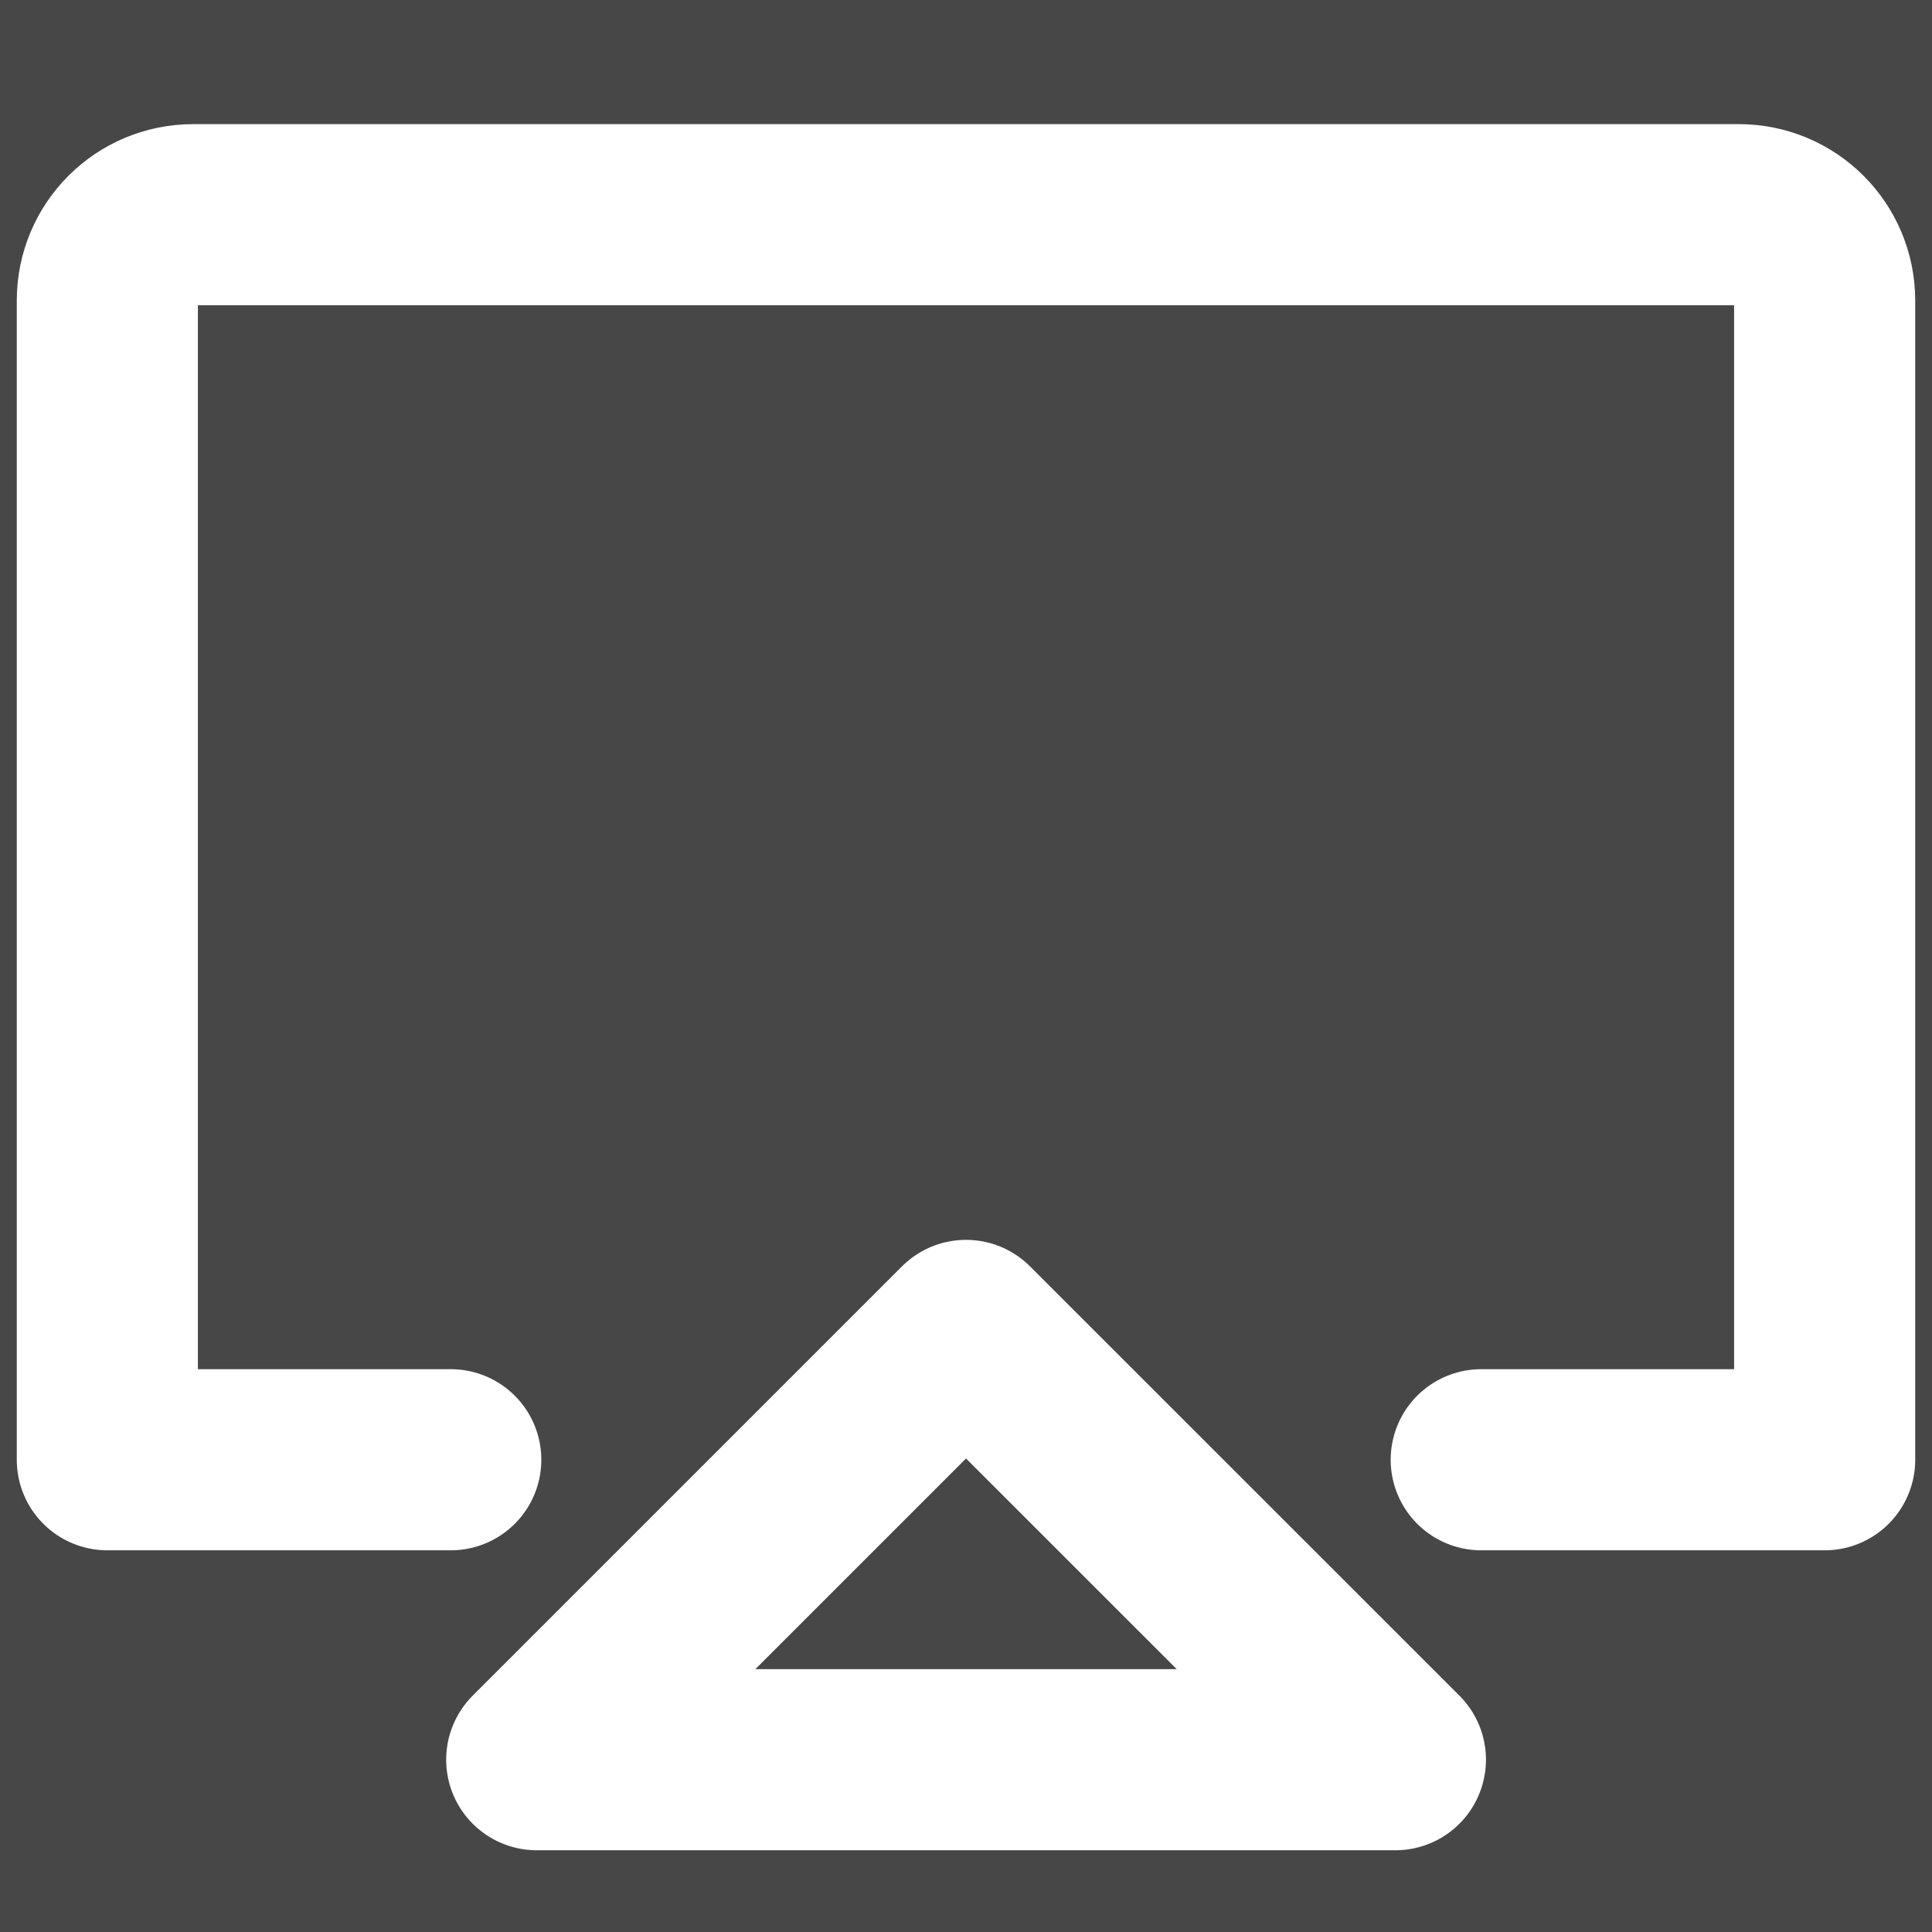
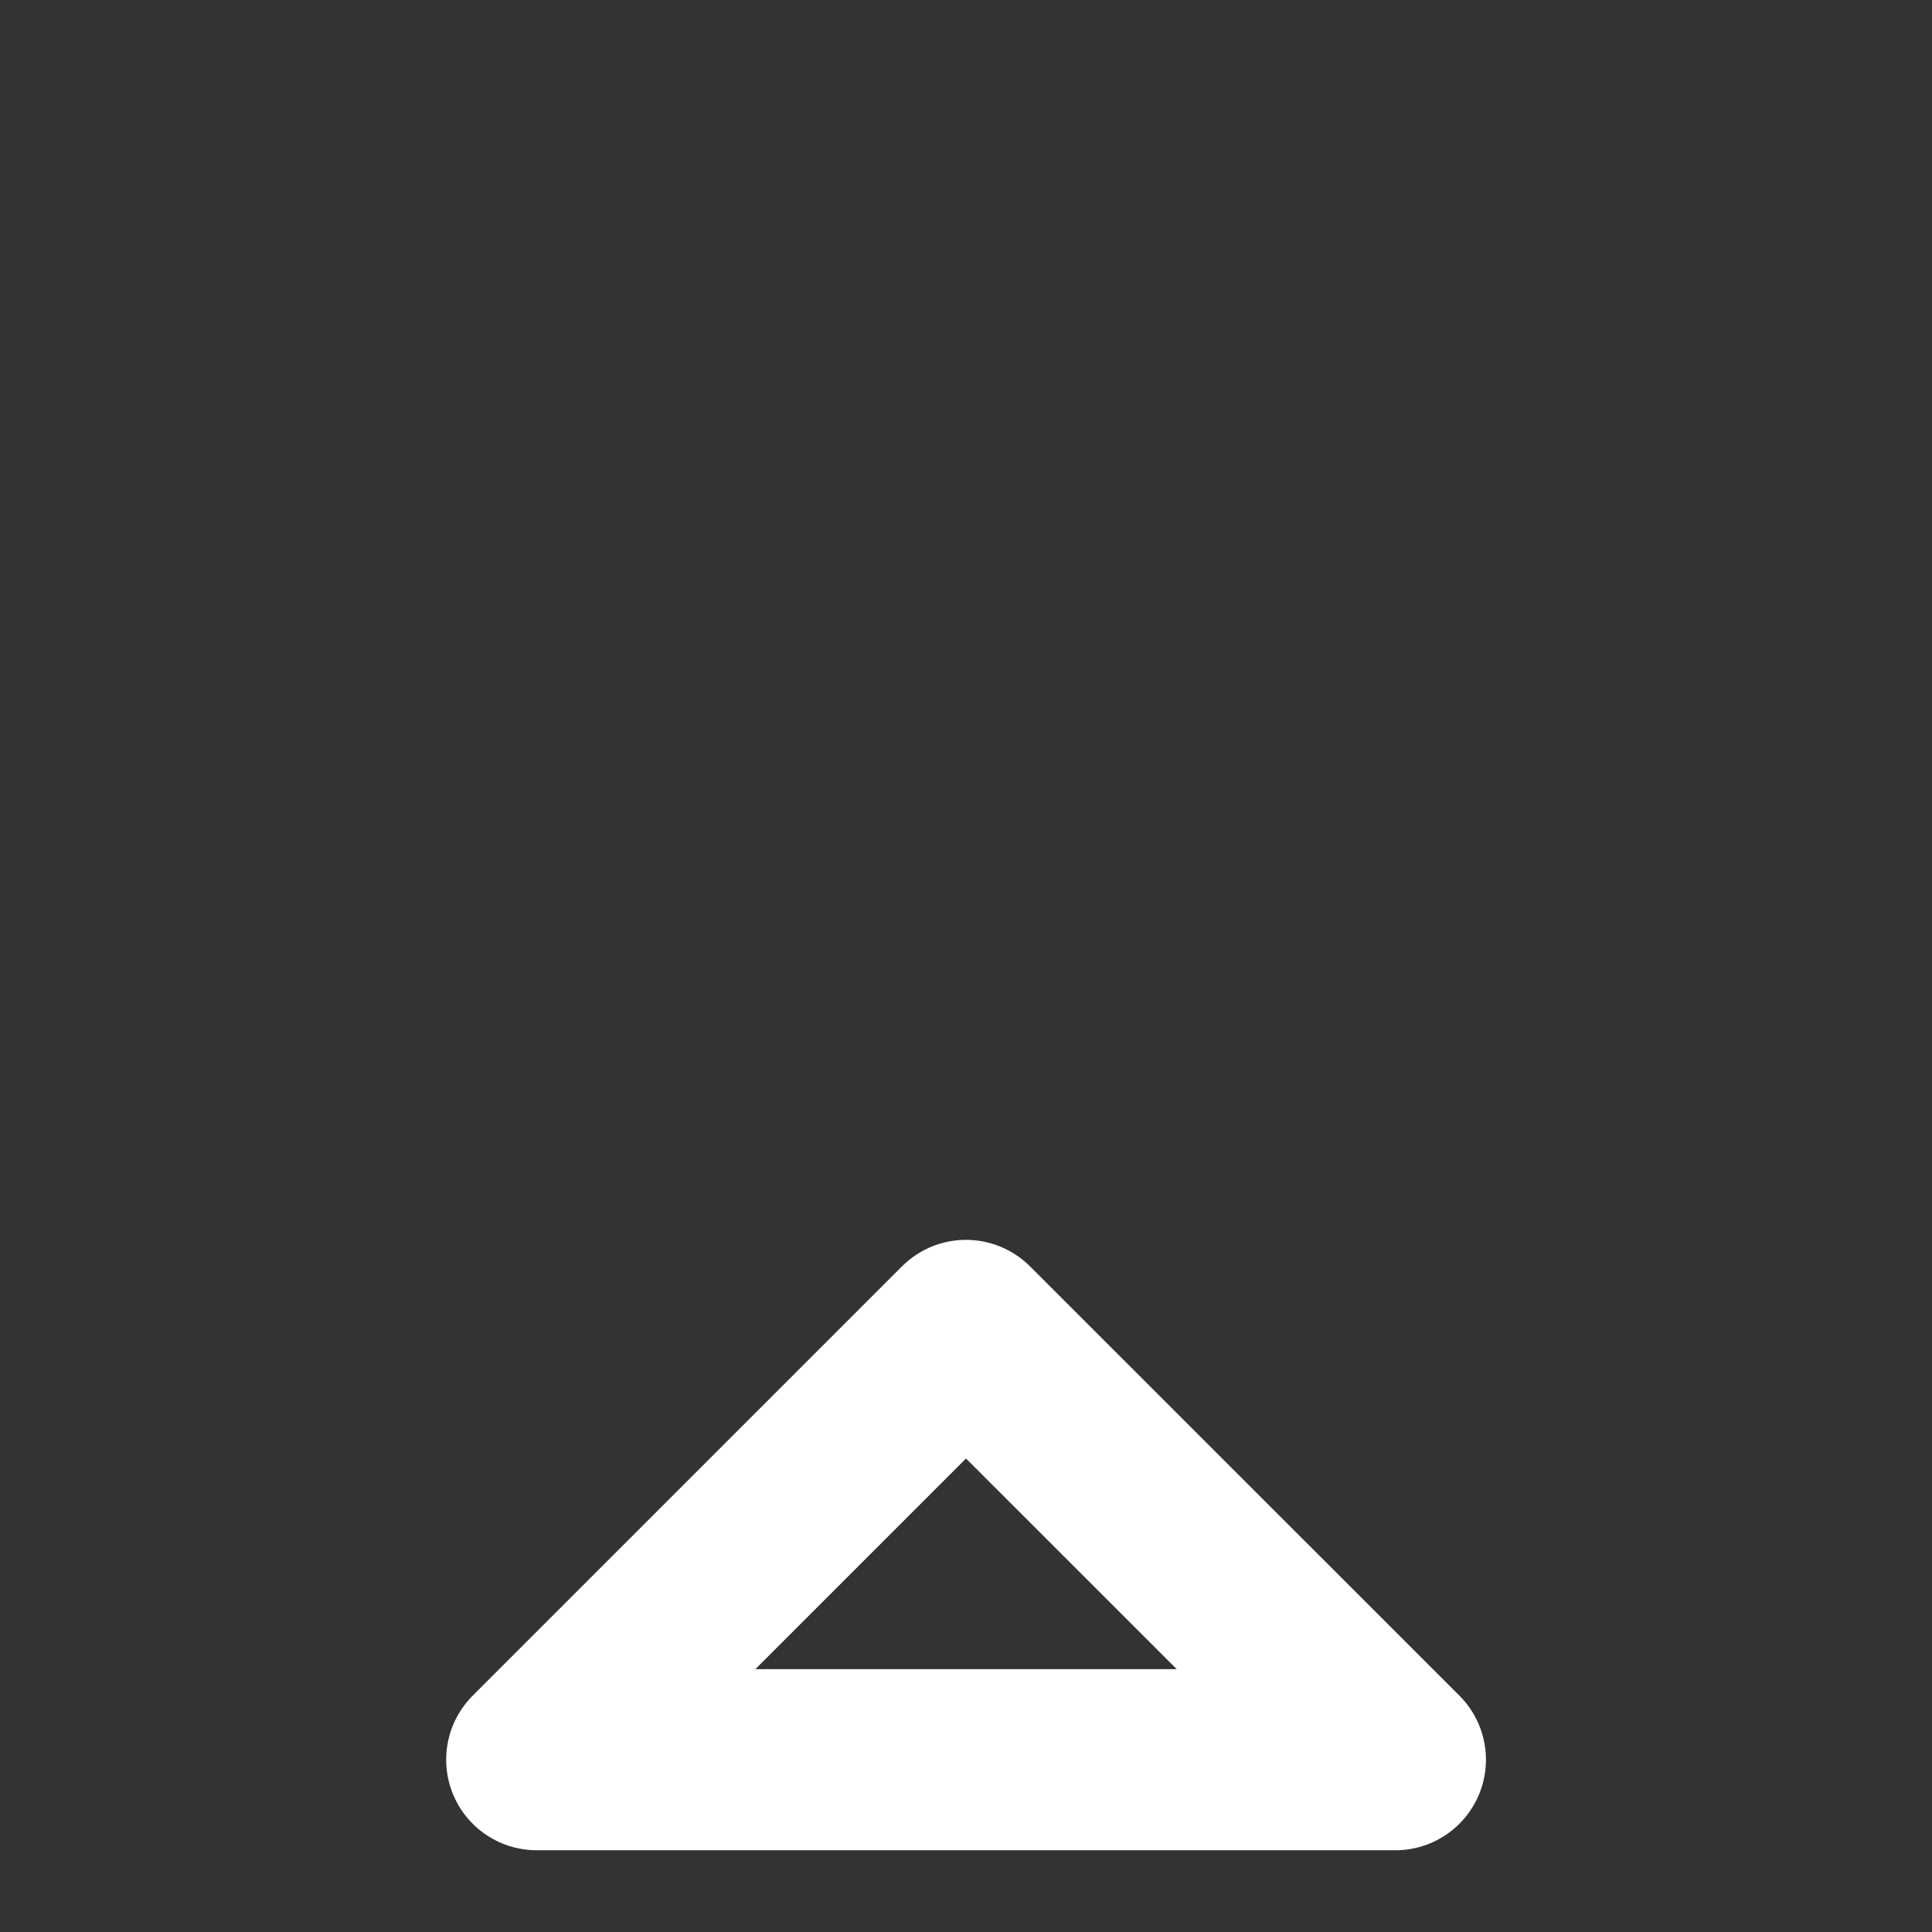
<svg xmlns="http://www.w3.org/2000/svg" width="16px" height="16px" viewBox="0 0 16 16" version="1.1">
  <rect x="0" y="0" width="16" height="16" fill="#333333" stroke="none" />
  <title>编组 6</title>
  <g id="页面-1" stroke="none" stroke-width="1" fill="none" fill-rule="evenodd">
    <g id="01备份" transform="translate(-1696, -42)">
      <g id="编组-8" transform="translate(1696, 38)">
        <g id="编组-6" transform="translate(0, 4)">
-           <rect id="矩形" fill="#FFFFFF" opacity="0.1" x="0" y="0" width="16" height="16" />
          <g id="编组" transform="translate(0.889, 1.778)" stroke="#FFFFFF" stroke-linecap="round" stroke-linejoin="round" stroke-width="1.5">
-             <path d="M2.844,10.311 L1.778,10.311 L0,10.311 L0,0.711 C0,0.318 0.318,0 0.711,0 L13.511,0 C13.904,0 14.222,0.318 14.222,0.711 L14.222,10.311 L11.378,10.311" id="路径" />
            <polygon id="路径" points="7.111 9.24 3.556 12.795 10.667 12.795" />
          </g>
        </g>
      </g>
    </g>
  </g>
</svg>